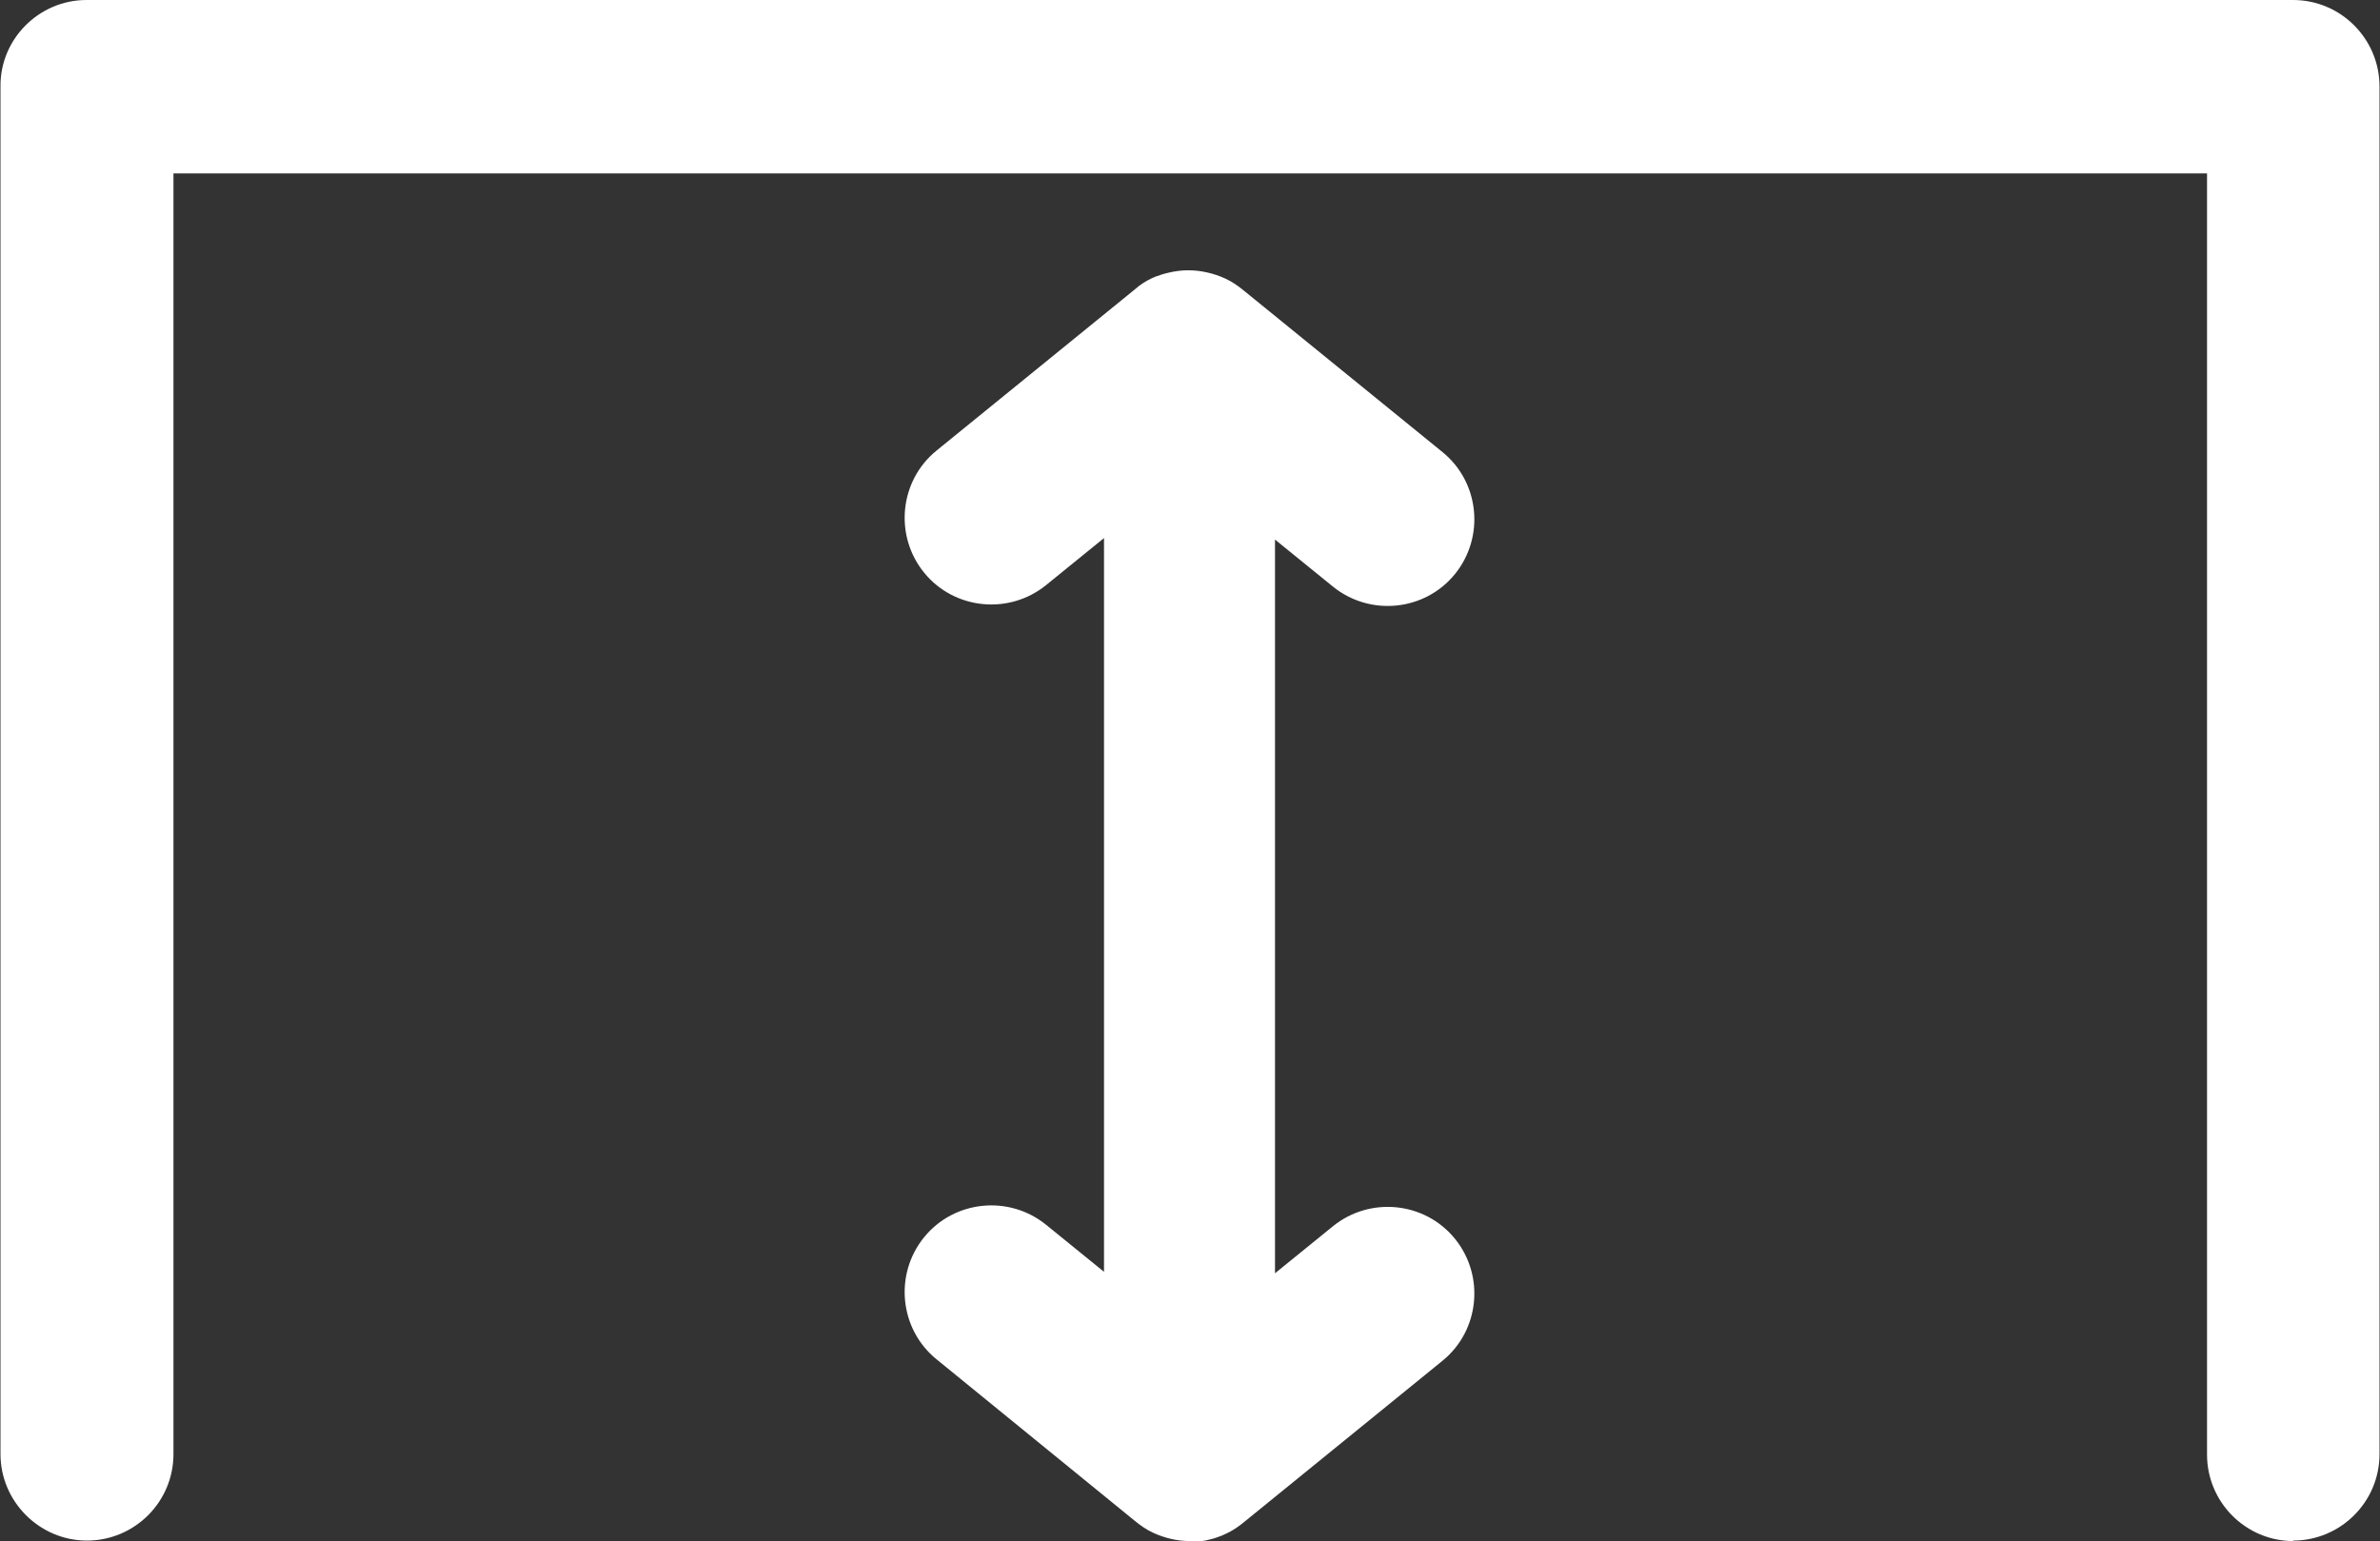
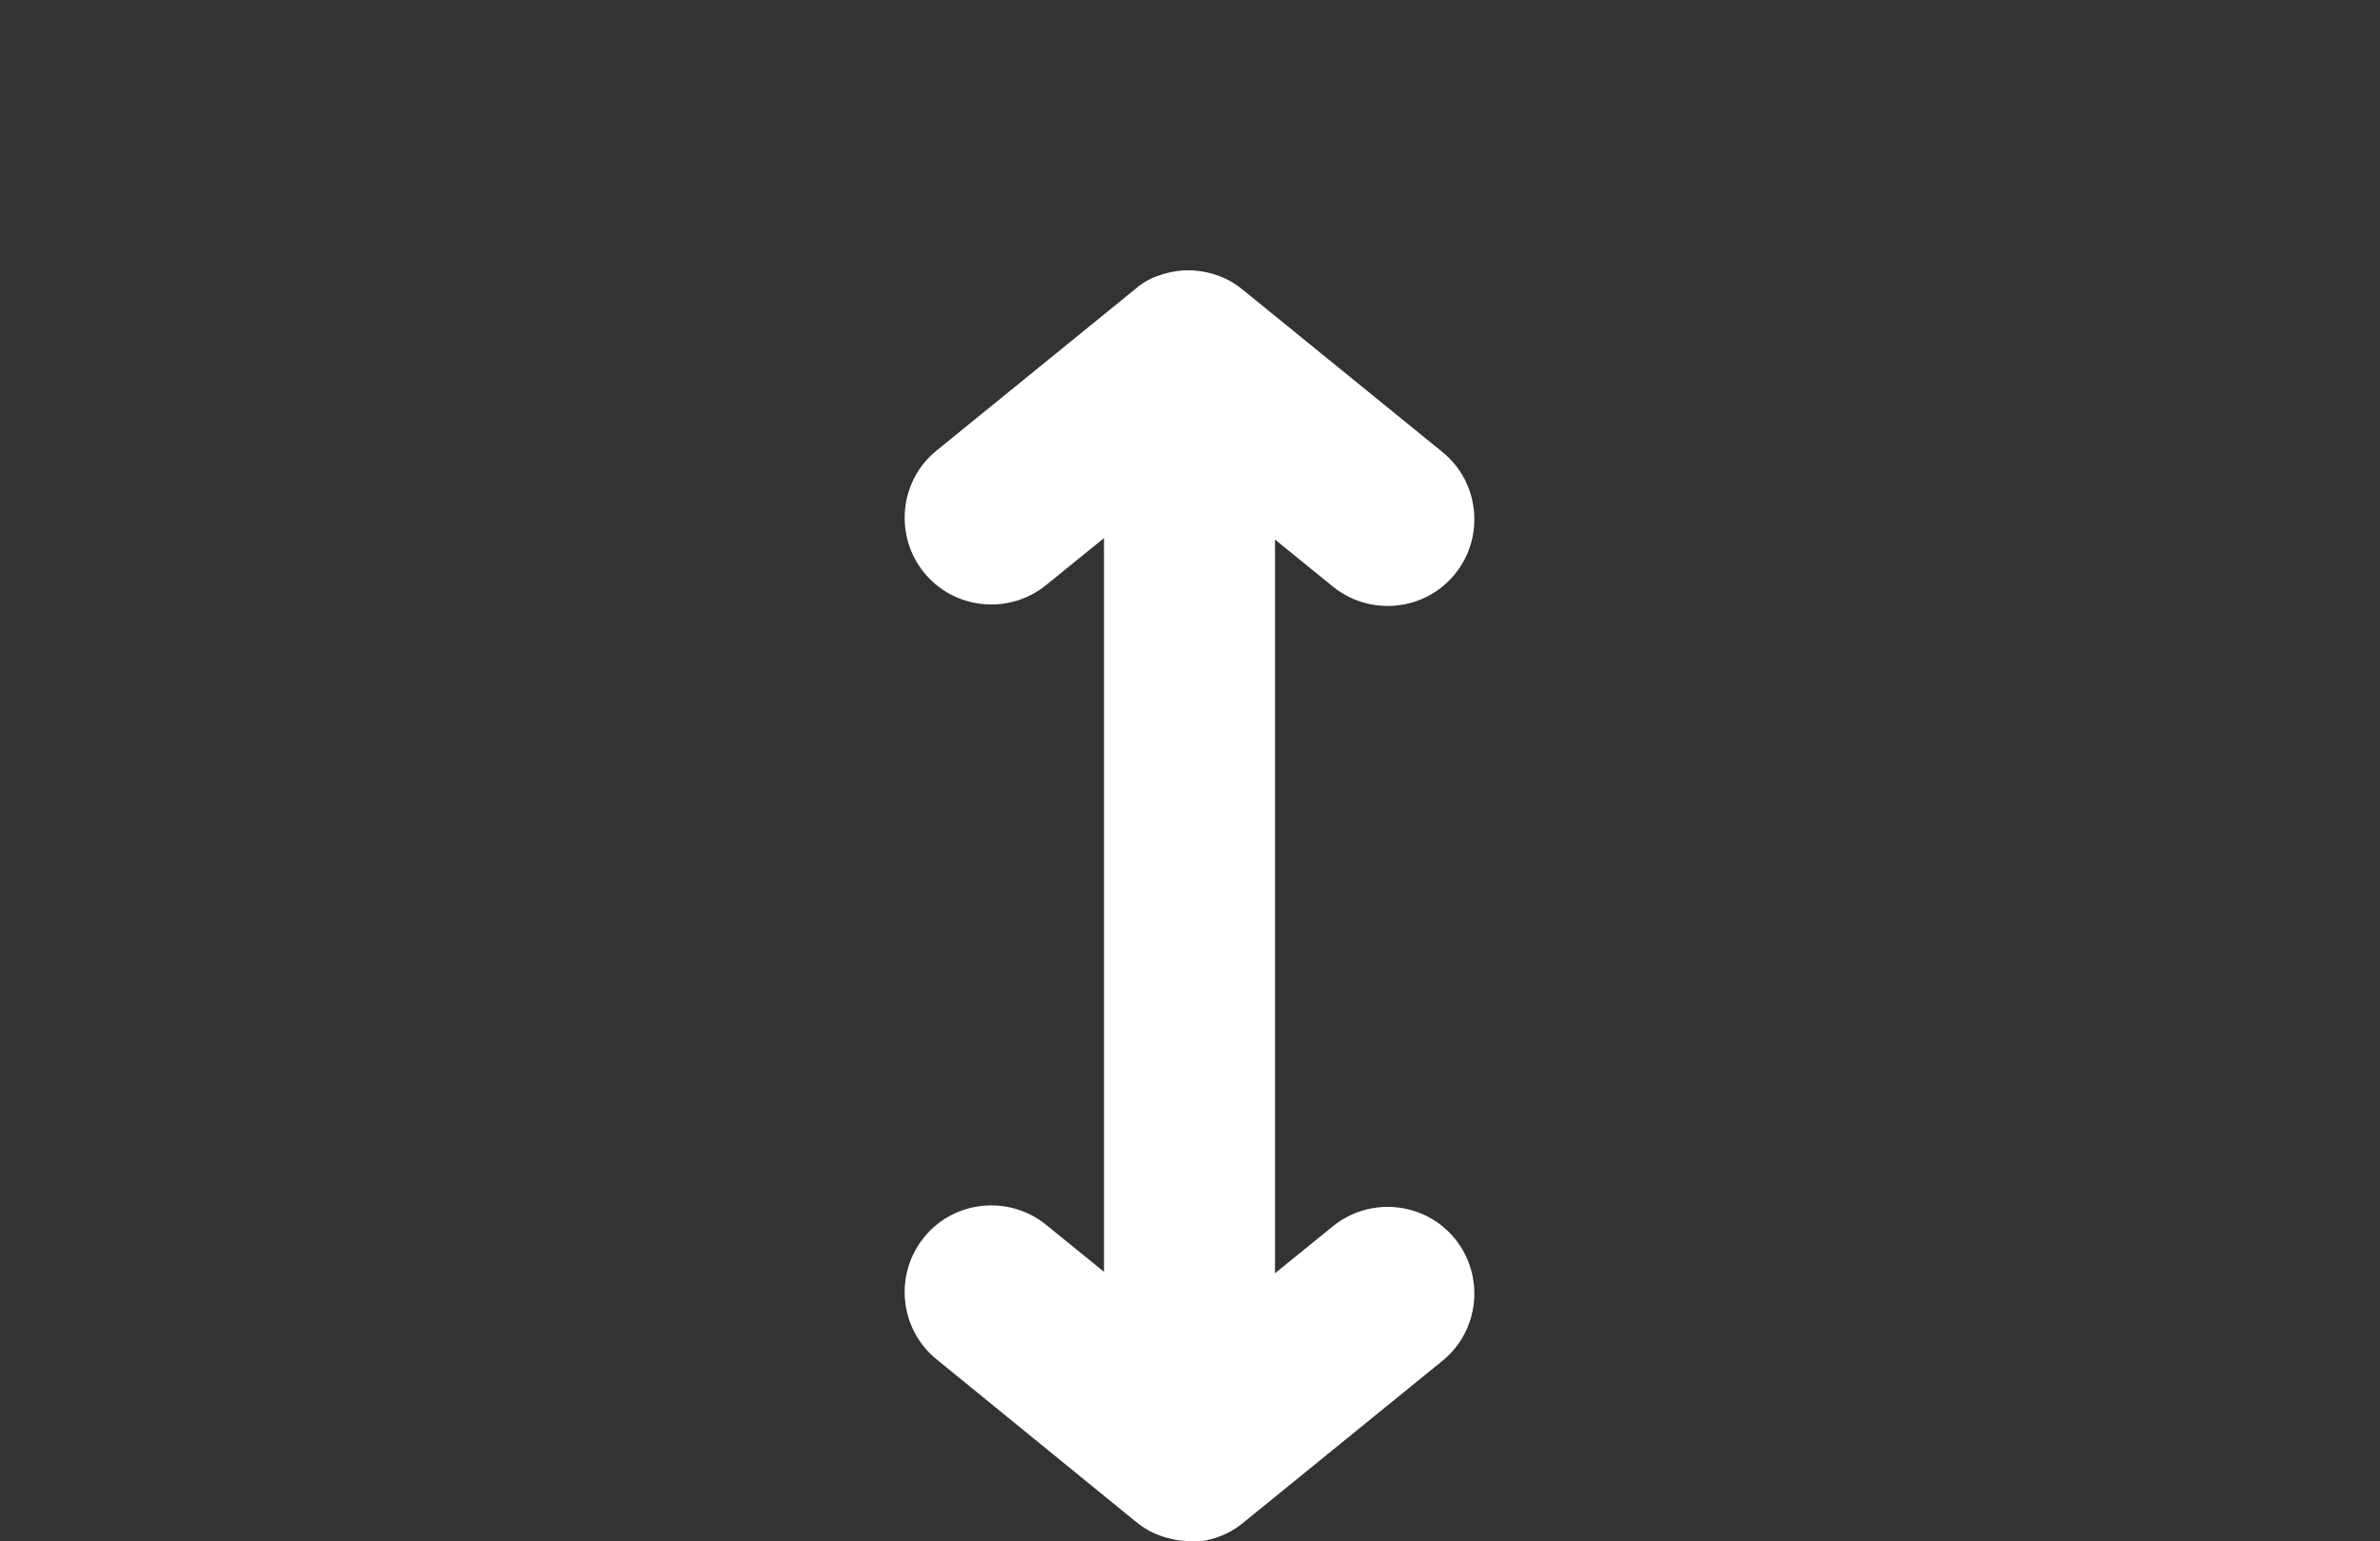
<svg xmlns="http://www.w3.org/2000/svg" id="Layer_2" data-name="Layer 2" viewBox="0 0 48.16 31.19">
  <rect x="0" y="0" width="48.16" height="31.19" fill="#333333" stroke="none" />
  <defs>
    <style>
      .cls-1 {
        fill: #fff;
      }
    </style>
  </defs>
  <g id="Layer_1-2" data-name="Layer 1">
    <g>
      <g id="SVGRepo_iconCarrier" data-name="SVGRepo iconCarrier">
        <path class="cls-1" d="M24.08,31.19h0c-.26,0-.51-.06-.75-.17-.13-.06-.26-.15-.38-.25l-4-3.26c-.75-.61-.86-1.72-.25-2.47.61-.75,1.72-.86,2.47-.25l1.17.95v-14.85l-1.17.95c-.75.61-1.86.5-2.47-.25-.61-.75-.5-1.86.25-2.47l4.01-3.26c.11-.1.24-.18.37-.24.02,0,.03-.02.05-.02h0s0,0,0,0c0,0,0,0,0,0h0s0,0,0,0c0,0,0,0,0,0h0s0,0,0,0c0,0,0,0,0,0h0s0,0,0,0c0,0,0,0,0,0,0,0,0,0,0,0s0,0,0,0c0,0,0,0,0,0,0,0,0,0,0,0h0s0,0,0,0h0s0,0,0,0c0,0,0,0,0,0,0,0,0,0,0,0,0,0,0,0,0,0,0,0,0,0,0,0,0,0,0,0,0,0,0,0,0,0,0,0,0,0,0,0,0,0,0,0,0,0,0,0h0s0,0,0,0c.08-.03.17-.06.26-.08,0,0,0,0,0,0,.13-.03.26-.05.4-.05h0c.26,0,.52.06.76.17.13.06.26.15.38.25l4.01,3.26c.75.61.86,1.72.25,2.47-.61.75-1.72.86-2.47.25l-1.17-.95v14.85l1.17-.95c.75-.61,1.86-.5,2.47.25.61.75.5,1.86-.25,2.47l-4.01,3.26c-.12.1-.24.18-.37.24,0,0,0,0,0,0h0s0,0,0,0c-.06.03-.11.05-.17.07h0s0,0,0,0h0s0,0,0,0c0,0,0,0,0,0h0s-.08.03-.13.04h0s0,0,0,0c0,0,0,0,0,0h0c-.14.04-.29.06-.44.06Z" />
      </g>
-       <path class="cls-1" d="M46.41,31.19c-.97,0-1.75-.79-1.75-1.75V3.51H3.51v25.92c0,.97-.79,1.75-1.75,1.75s-1.75-.79-1.75-1.75V1.75C0,.79.79,0,1.75,0h44.65c.97,0,1.75.79,1.75,1.75v27.68c0,.97-.79,1.75-1.75,1.75Z" />
    </g>
  </g>
</svg>